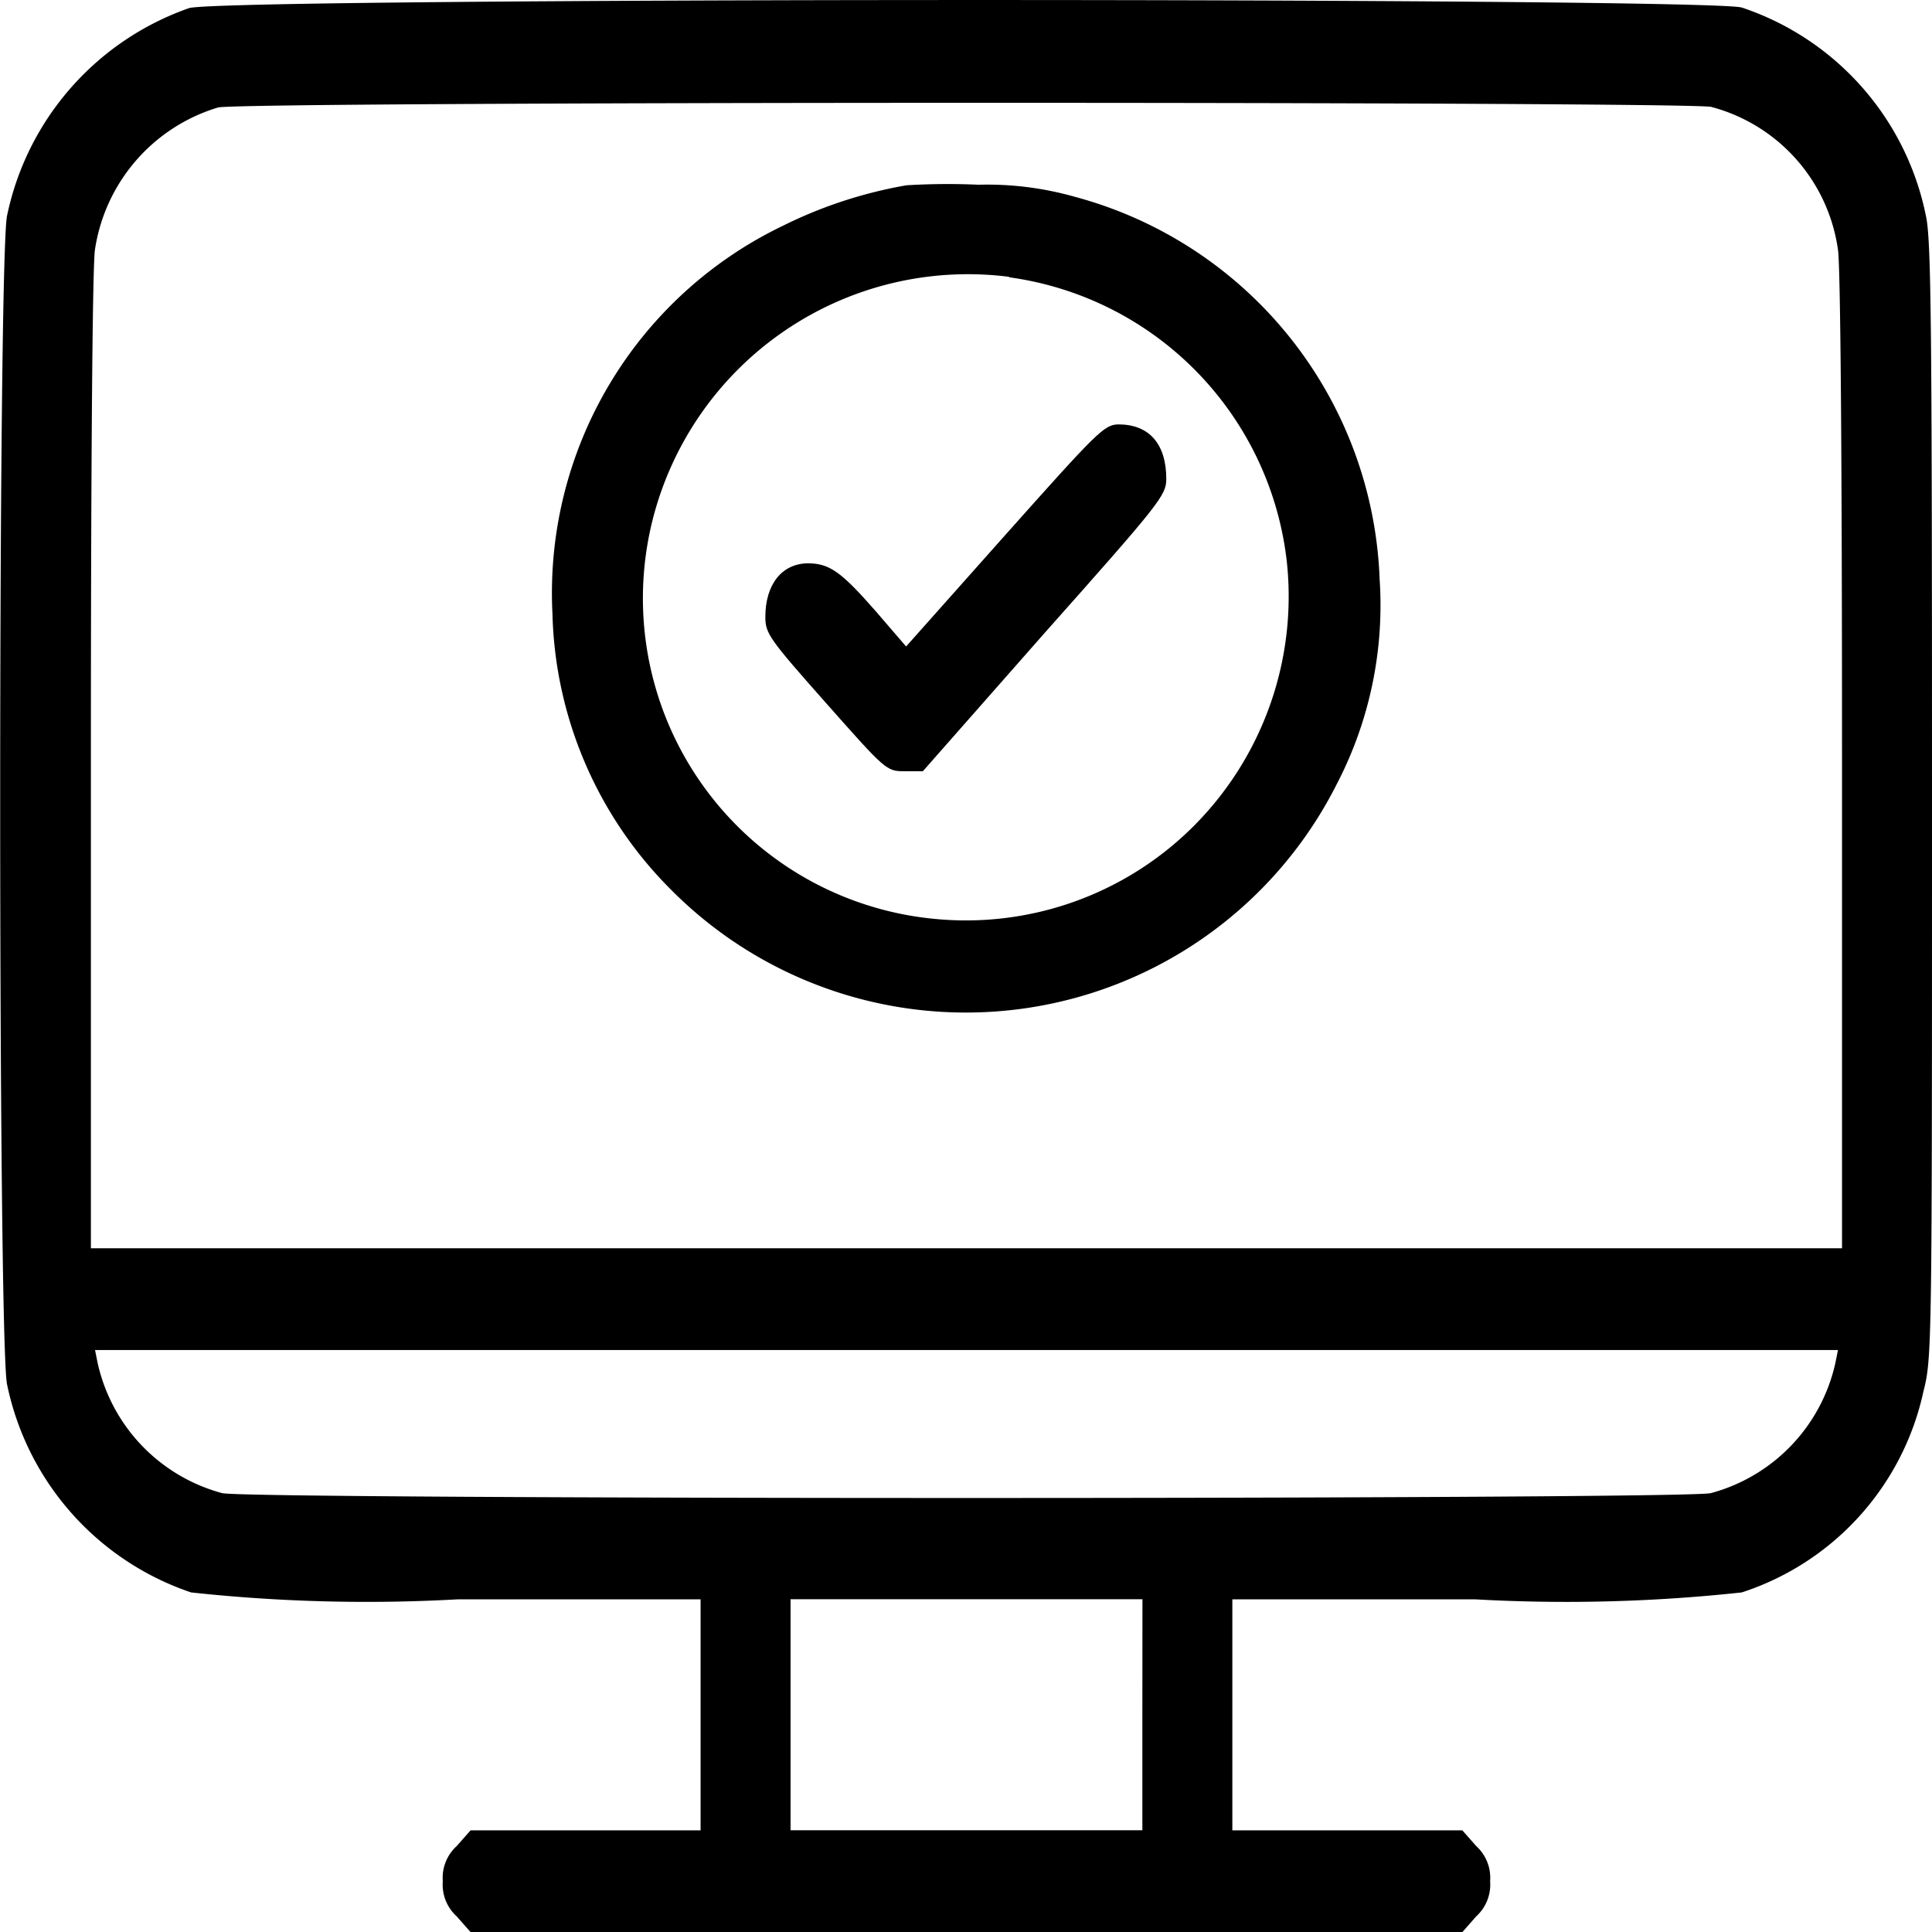
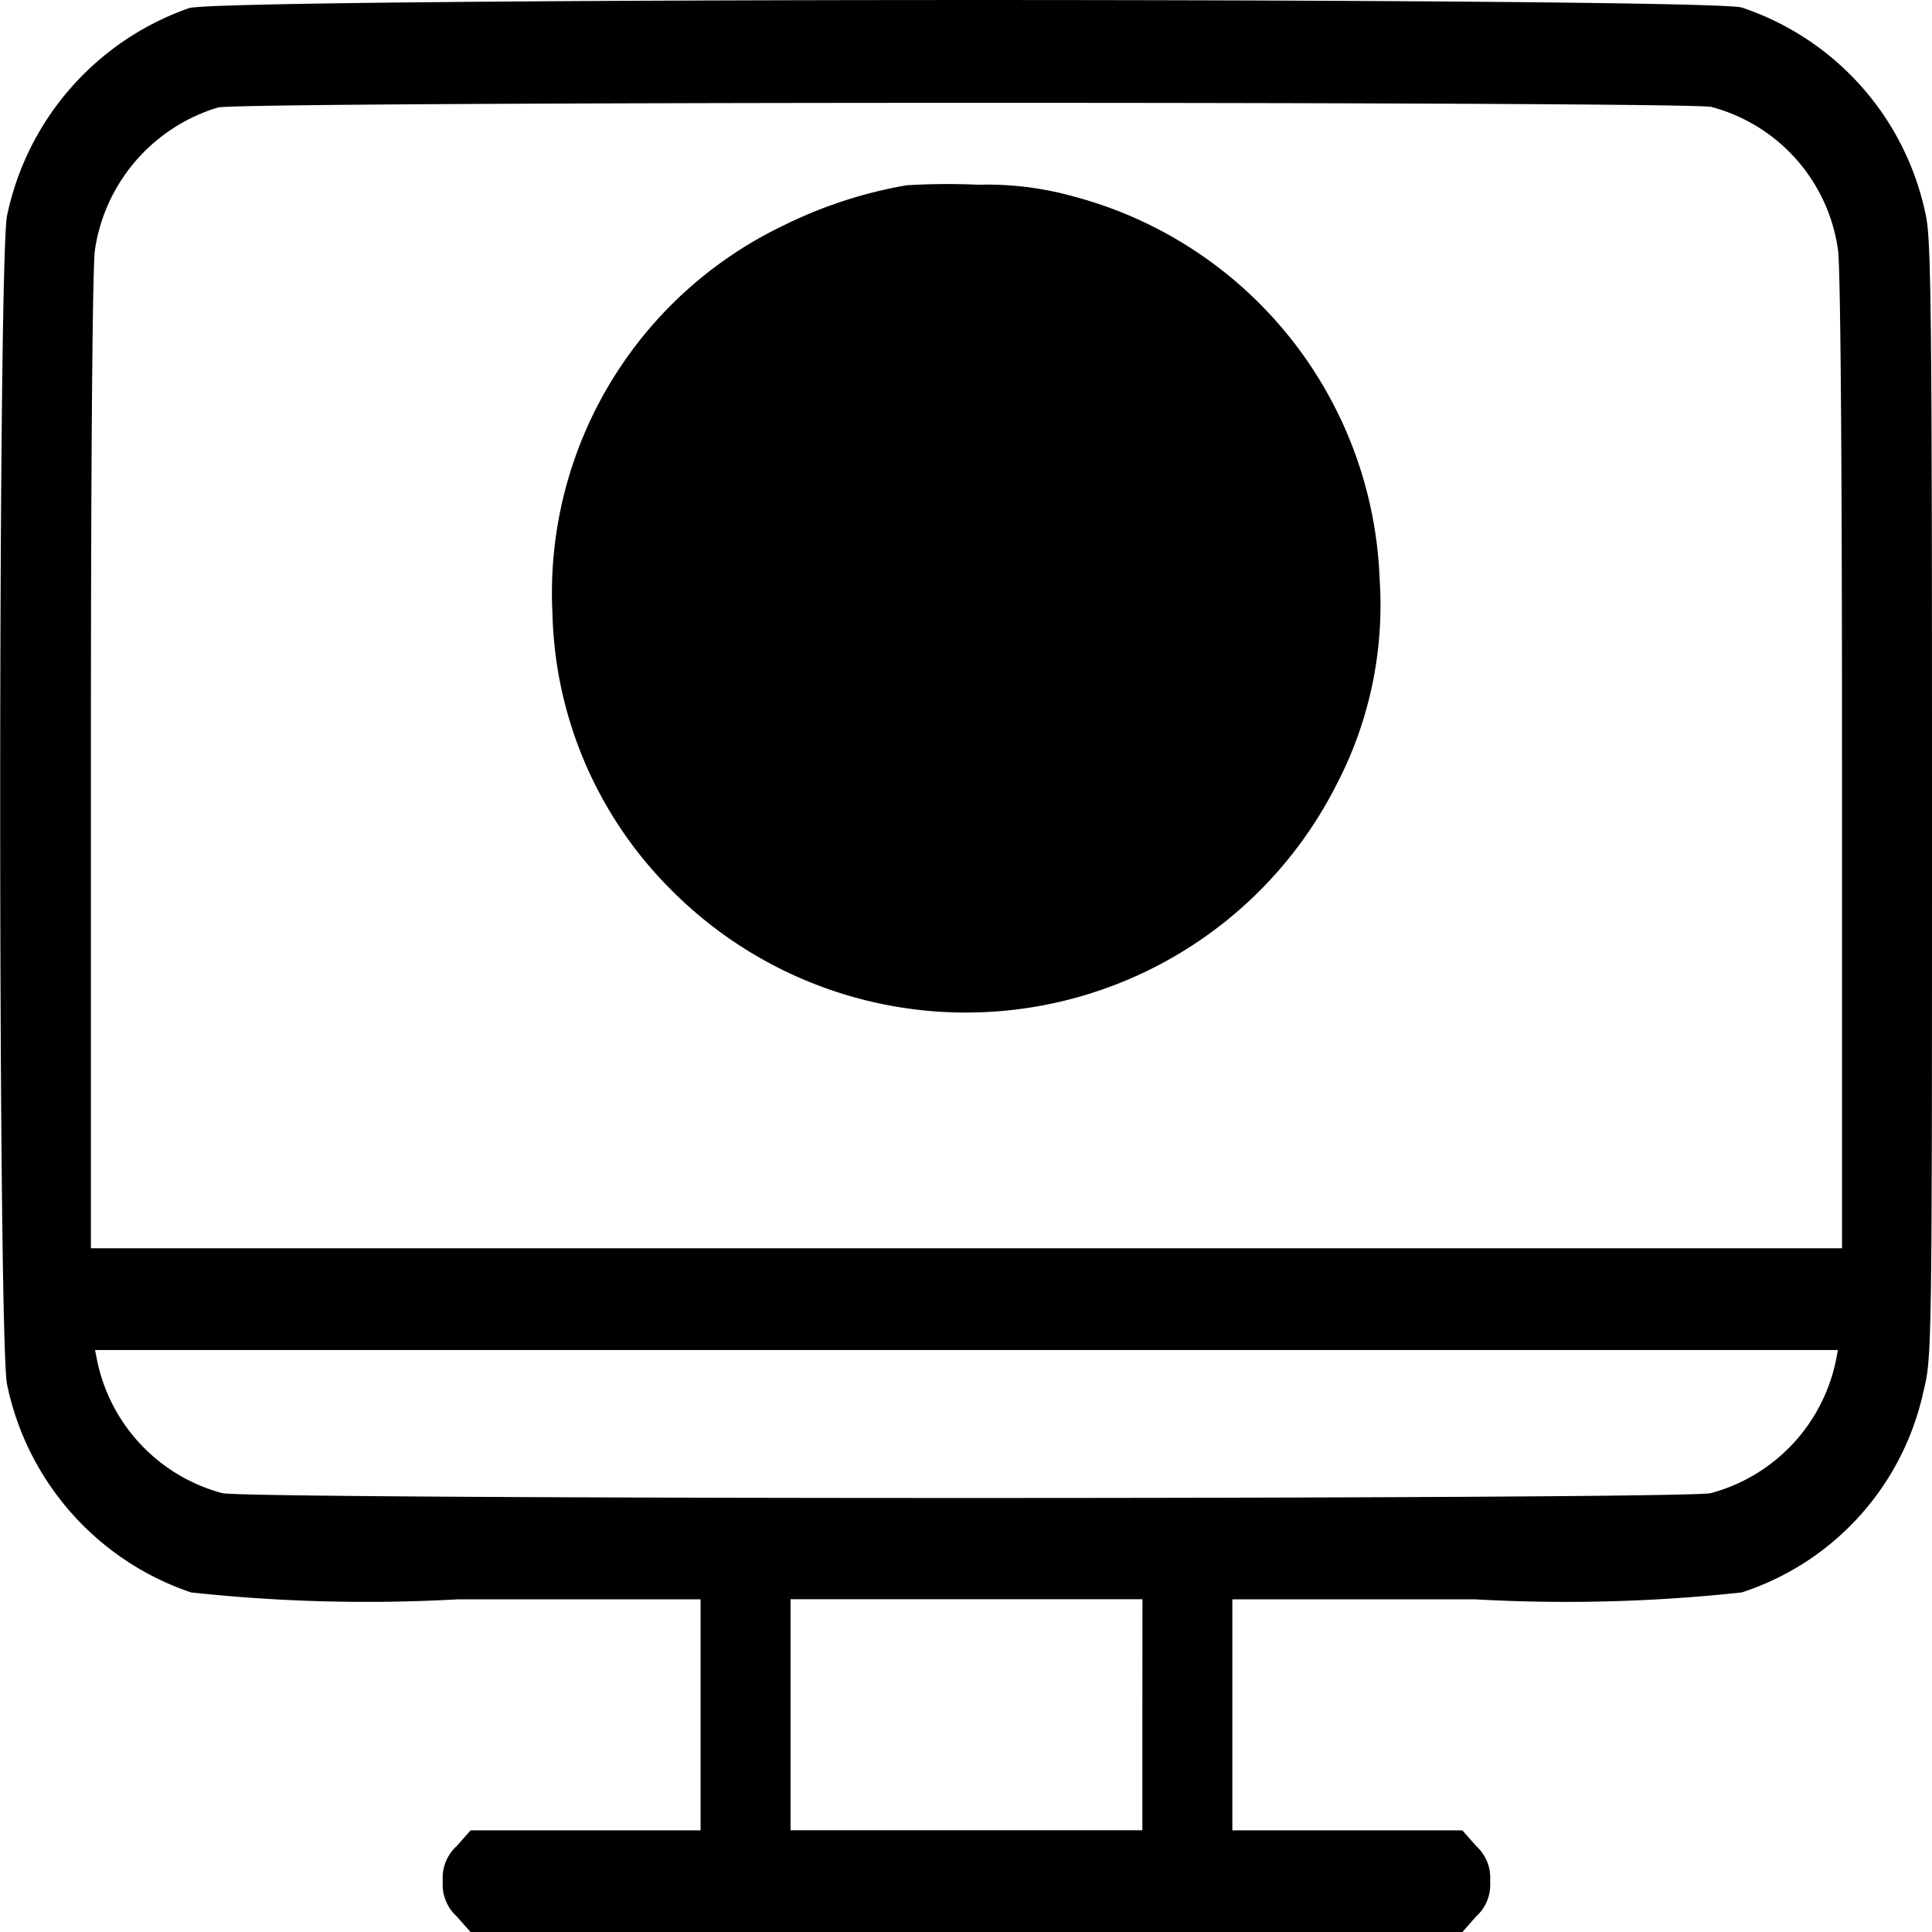
<svg xmlns="http://www.w3.org/2000/svg" width="21" height="21" viewBox="0 0 21 21">
  <g id="access-granted" transform="translate(-19.775 465.138)">
    <path id="Path_38764" data-name="Path 38764" d="M21.831-465.05a3.048,3.048,0,0,0-1.979,2.255c-.1.447-.1,12.259,0,12.706a3.032,3.032,0,0,0,2,2.26,17.75,17.75,0,0,0,2.9.075H27.39v2.511h-2.5l-.151.171a.466.466,0,0,0-.151.382.466.466,0,0,0,.151.382l.151.171H35.67l.151-.171a.466.466,0,0,0,.151-.382.466.466,0,0,0-.151-.382l-.151-.171h-2.5v-2.511h2.637a17.7,17.7,0,0,0,2.9-.075,2.955,2.955,0,0,0,1.975-2.185c.093-.367.093-.467.093-6.429,0-5.233-.009-6.1-.067-6.353a3.015,3.015,0,0,0-2-2.26C38.321-465.166,22.209-465.166,21.831-465.05Zm16.548,1.075a1.875,1.875,0,0,1,1.374,1.552c.027.171.044,2.19.044,5.56v5.293H20.763v-5.293c0-3.365.018-5.389.044-5.56a1.909,1.909,0,0,1,1.339-1.547C22.435-464.036,38.08-464.036,38.378-463.976Zm1.347,13.646a1.888,1.888,0,0,1-1.356,1.421c-.311.07-15.867.07-16.179,0a1.888,1.888,0,0,1-1.356-1.421l-.027-.135H39.753ZM32.192-446.5v1.256H28.368v-2.511h3.825Z" transform="translate(0 0)" />
-     <path id="Path_38765" data-name="Path 38765" d="M159.068-419.59a4.888,4.888,0,0,0-1.339.438,4.428,4.428,0,0,0-2.509,4.22,4.389,4.389,0,0,0,1.29,3,4.514,4.514,0,0,0,7.232-1.143,4.214,4.214,0,0,0,.469-2.233,4.474,4.474,0,0,0-3.317-4.158,3.488,3.488,0,0,0-1.045-.13A7.379,7.379,0,0,0,159.068-419.59Zm1.116,1a3.517,3.517,0,0,1,3.018,3.09,3.534,3.534,0,0,1-1.009,2.872,3.5,3.5,0,0,1-2.848,1.009,3.5,3.5,0,0,1-3.036-4.336A3.535,3.535,0,0,1,160.184-418.595Z" transform="translate(-129.44 -43.534)" />
-     <path id="Path_38766" data-name="Path 38766" d="M209.6-351.795l-1.072,1.205-.329-.382c-.382-.437-.507-.522-.743-.522-.28.005-.458.231-.458.583,0,.181.044.241.658.934.649.733.658.743.854.743h.2l1.321-1.5c1.259-1.416,1.325-1.5,1.325-1.677,0-.382-.187-.593-.52-.593C210.682-353,210.62-352.94,209.6-351.795Z" transform="translate(-178.904 -107.521)" />
+     <path id="Path_38765" data-name="Path 38765" d="M159.068-419.59a4.888,4.888,0,0,0-1.339.438,4.428,4.428,0,0,0-2.509,4.22,4.389,4.389,0,0,0,1.29,3,4.514,4.514,0,0,0,7.232-1.143,4.214,4.214,0,0,0,.469-2.233,4.474,4.474,0,0,0-3.317-4.158,3.488,3.488,0,0,0-1.045-.13A7.379,7.379,0,0,0,159.068-419.59Zm1.116,1A3.535,3.535,0,0,1,160.184-418.595Z" transform="translate(-129.44 -43.534)" />
  </g>
</svg>